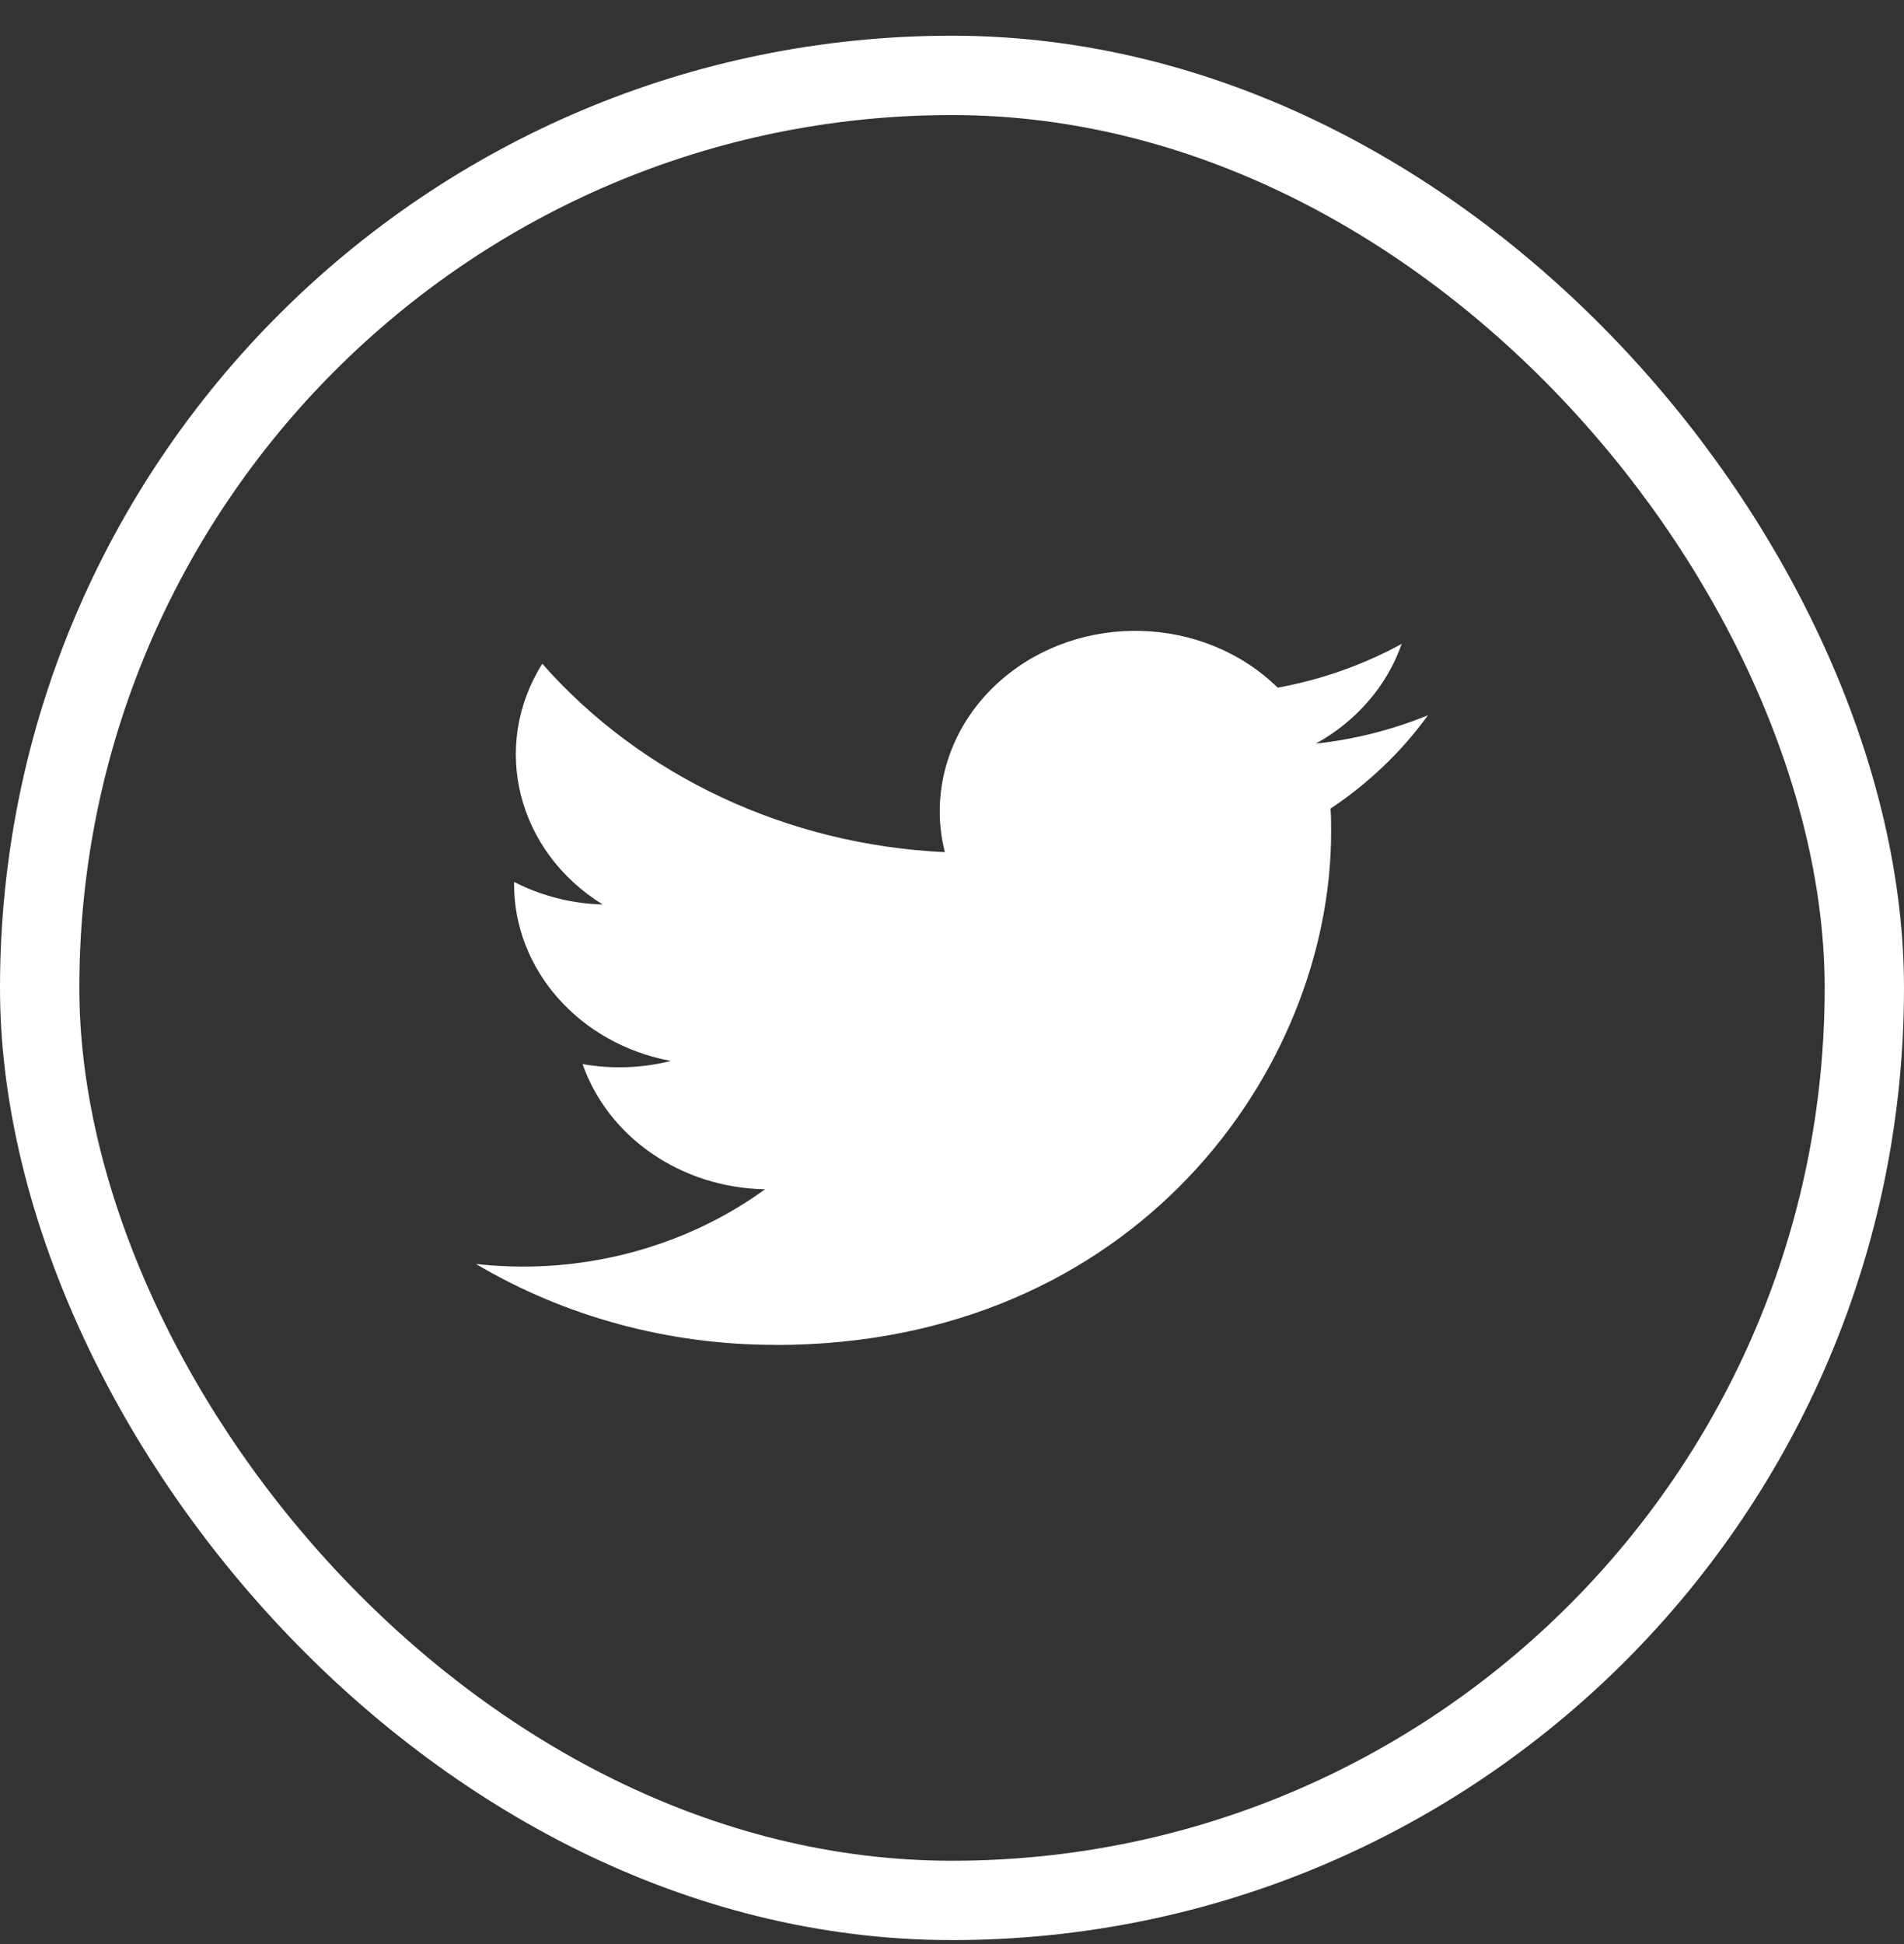
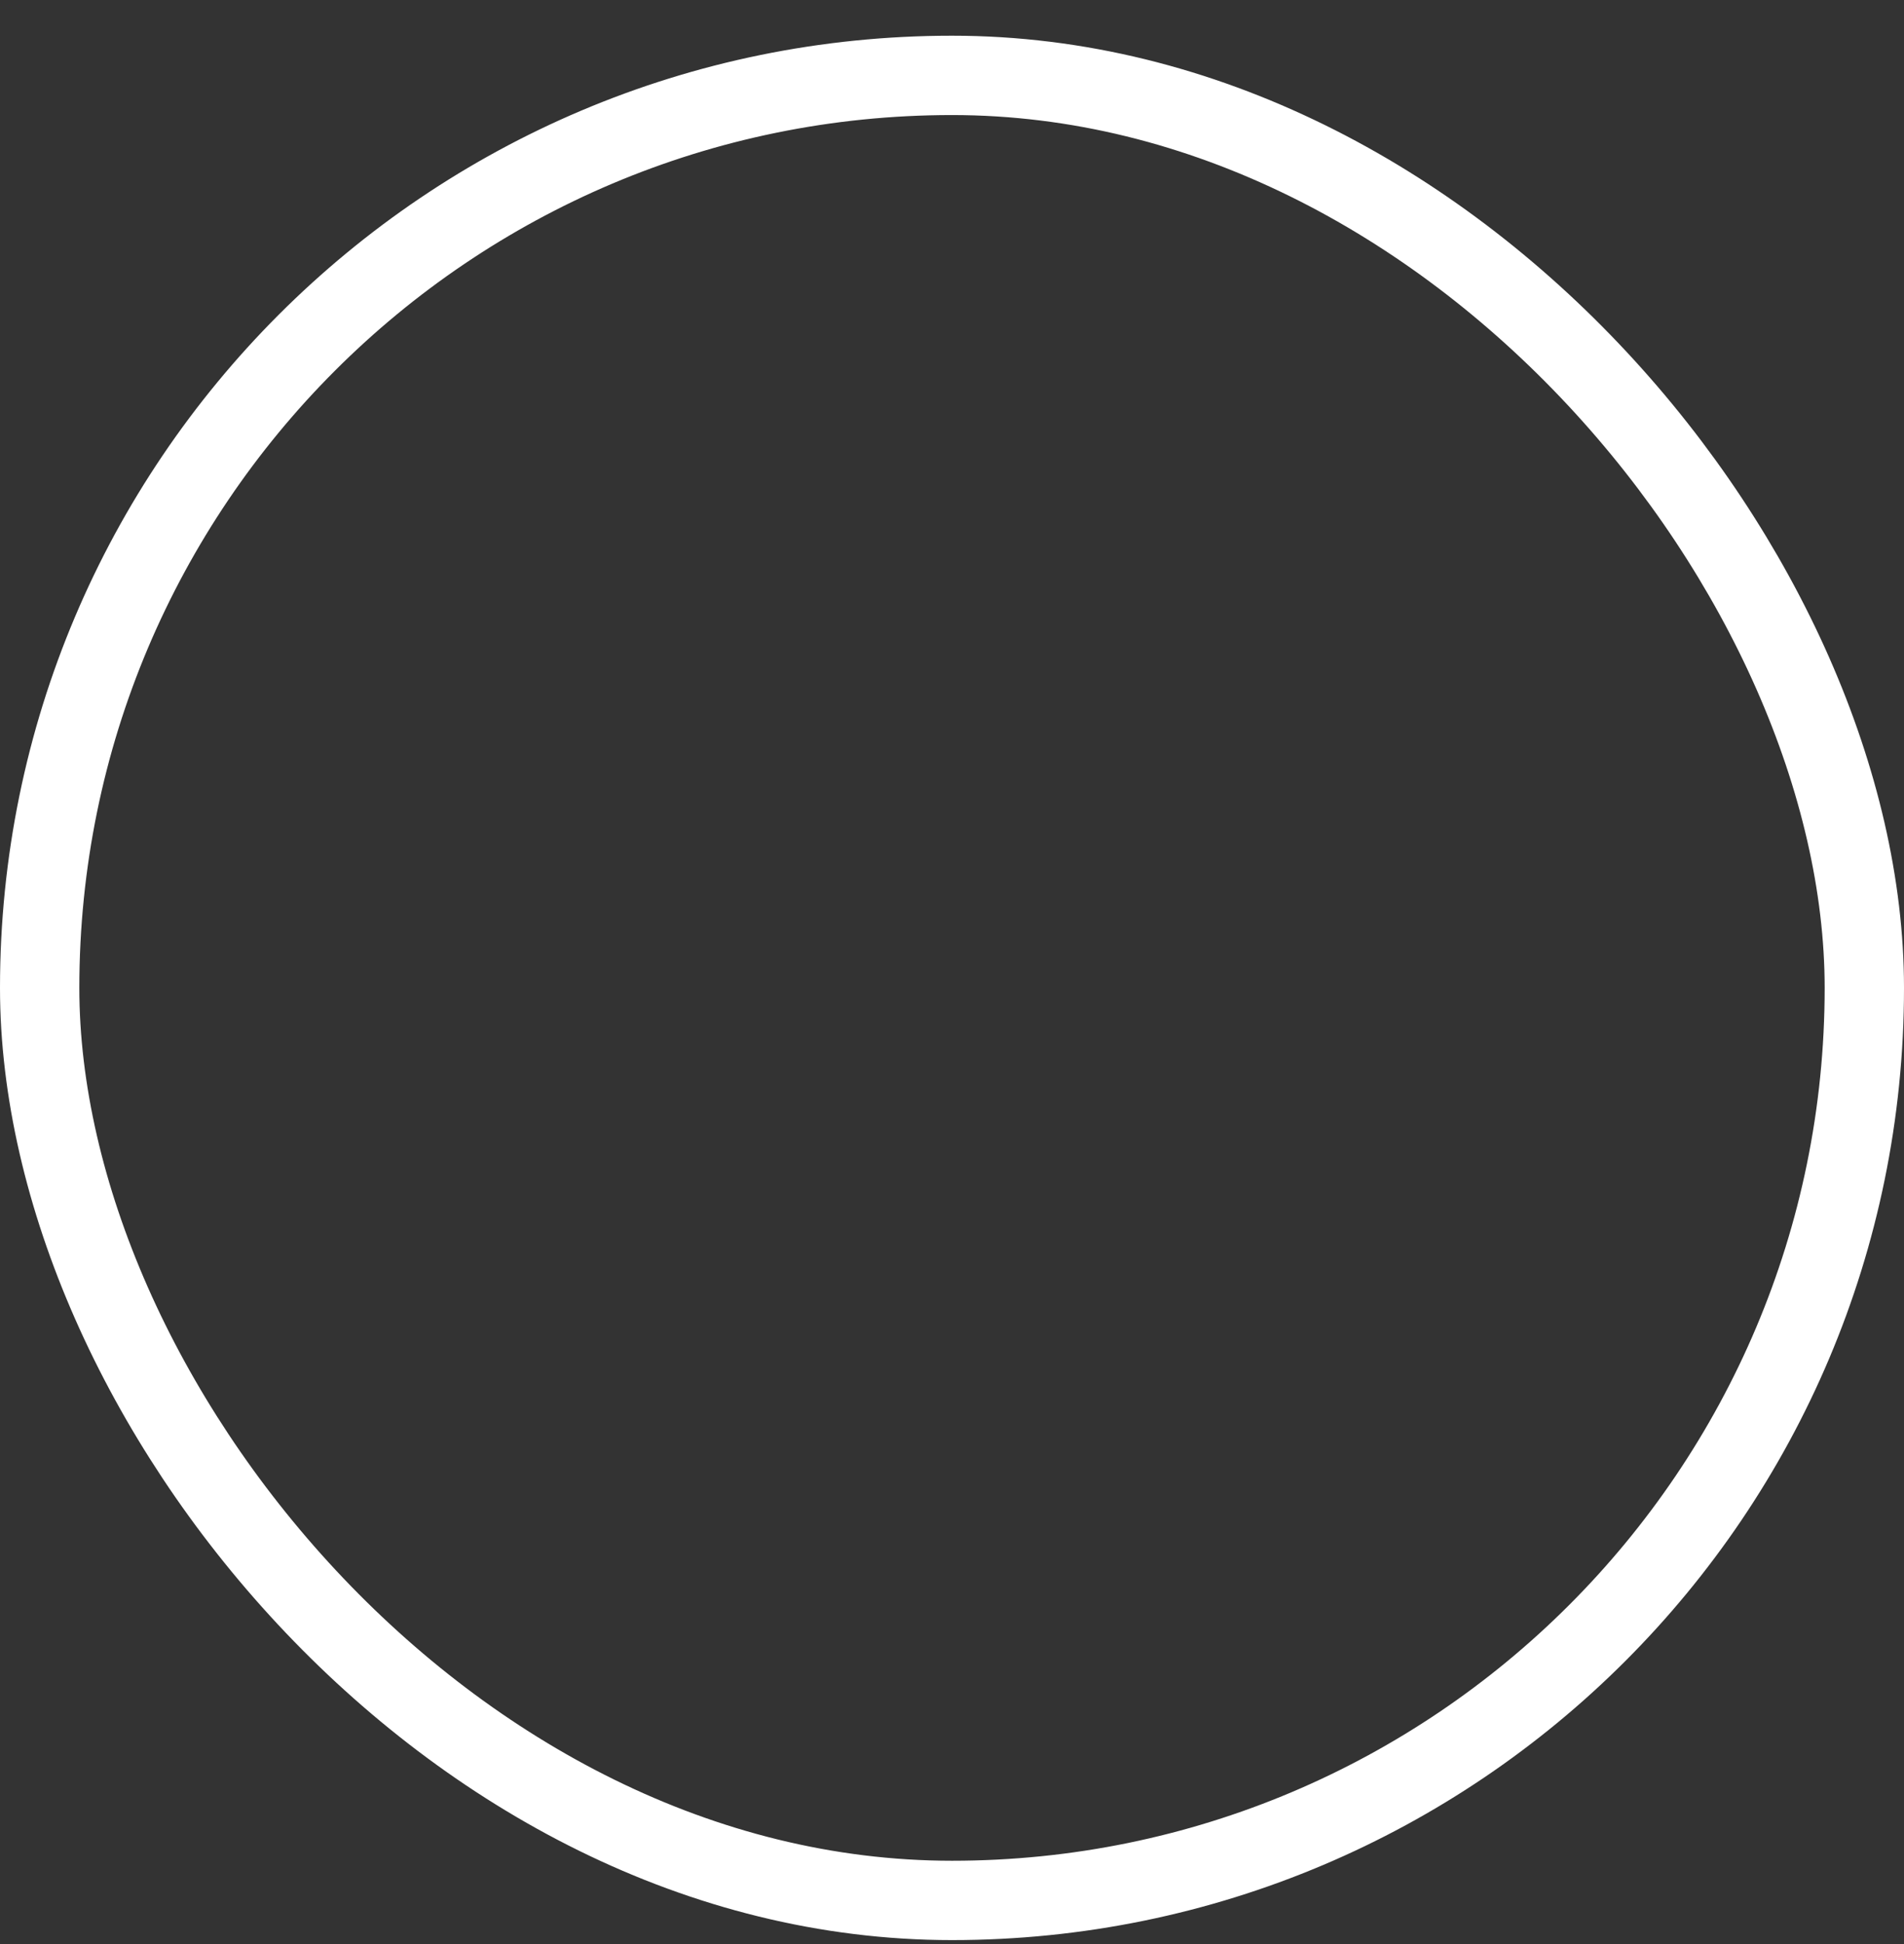
<svg xmlns="http://www.w3.org/2000/svg" width="48" height="49" viewBox="0 0 48 49" fill="none">
  <rect x="0" y="0" width="48" height="49" fill="#333333" stroke="none" />
-   <path d="M33.543 20.381C33.558 20.577 33.558 20.772 33.558 20.969C33.558 26.974 28.605 33.9 19.548 33.9V33.897C16.872 33.9 14.252 33.193 12 31.859C12.389 31.902 12.78 31.924 13.172 31.925C15.389 31.927 17.543 31.24 19.287 29.976C17.18 29.939 15.333 28.671 14.687 26.82C15.425 26.951 16.186 26.924 16.91 26.741C14.613 26.313 12.96 24.45 12.96 22.287V22.229C13.645 22.581 14.411 22.776 15.195 22.798C13.032 21.463 12.365 18.806 13.671 16.73C16.171 19.569 19.86 21.295 23.819 21.478C23.422 19.899 23.964 18.245 25.244 17.135C27.227 15.415 30.346 15.503 32.21 17.332C33.313 17.132 34.37 16.758 35.337 16.229C34.969 17.281 34.2 18.175 33.172 18.743C34.148 18.637 35.102 18.395 36 18.027C35.339 18.942 34.506 19.738 33.543 20.381Z" fill="white" />
  <rect x="1" y="1.9" width="46" height="46" rx="23" stroke="white" stroke-width="2" />
</svg>